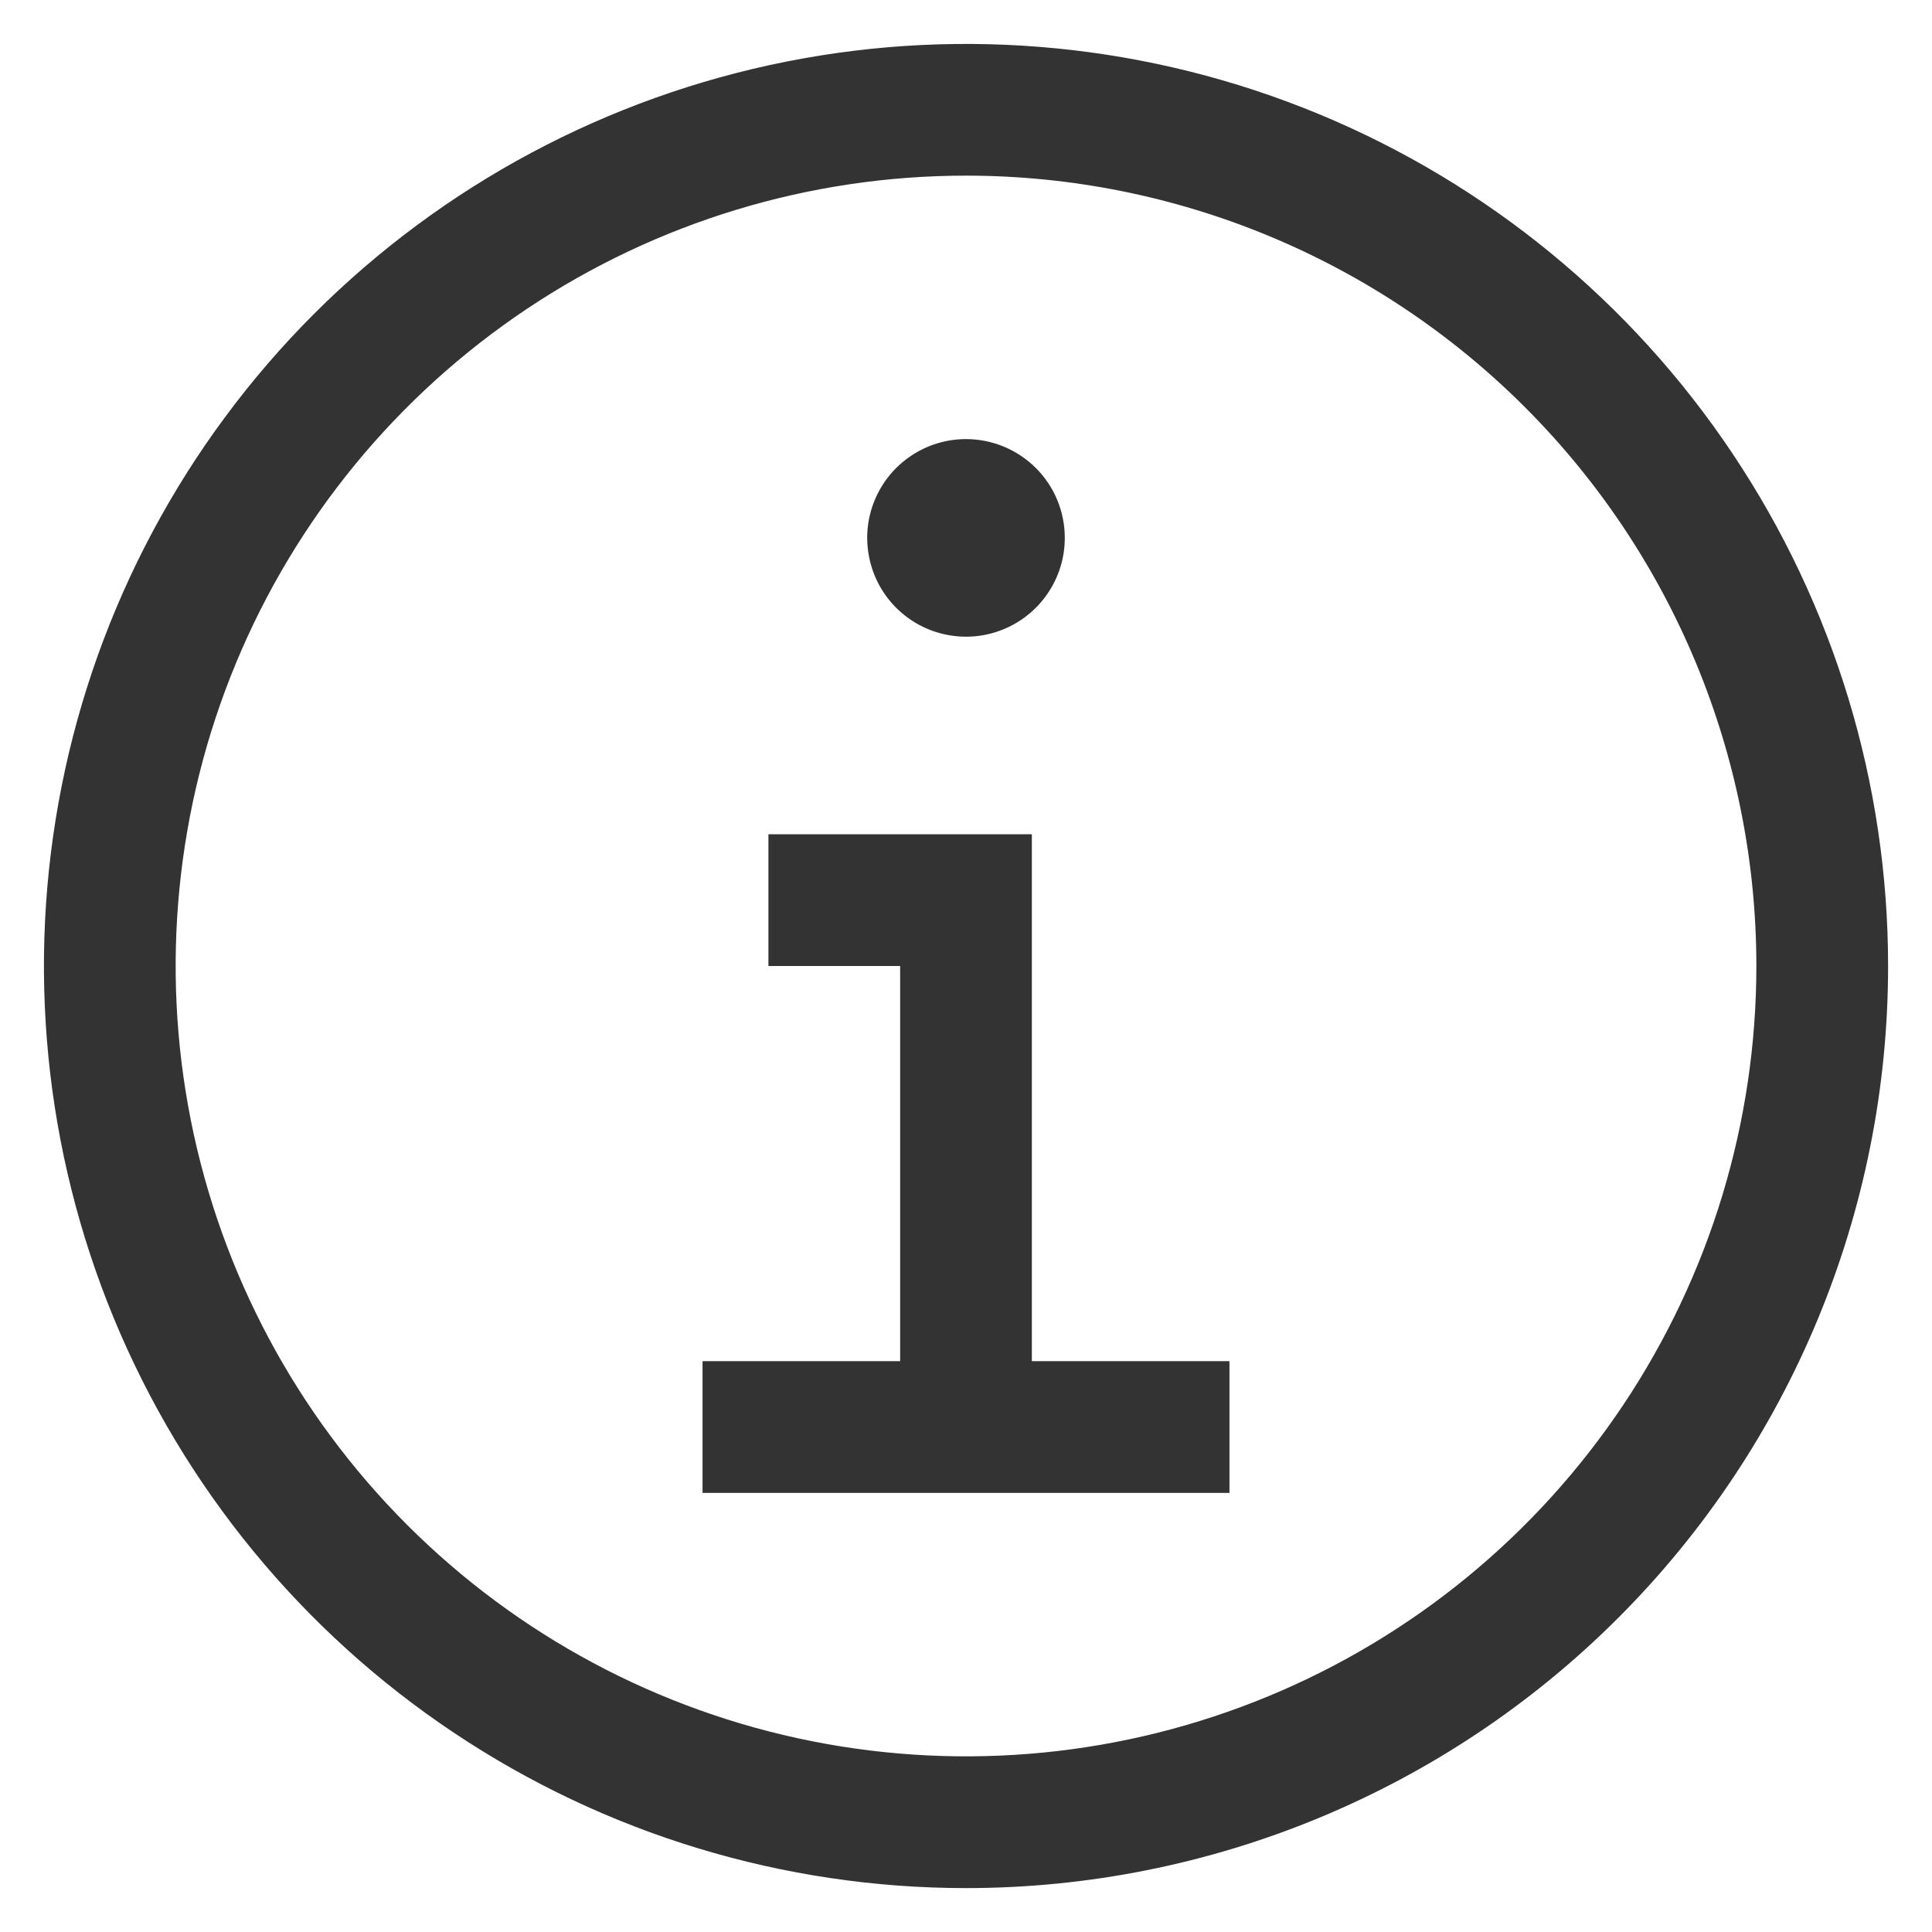
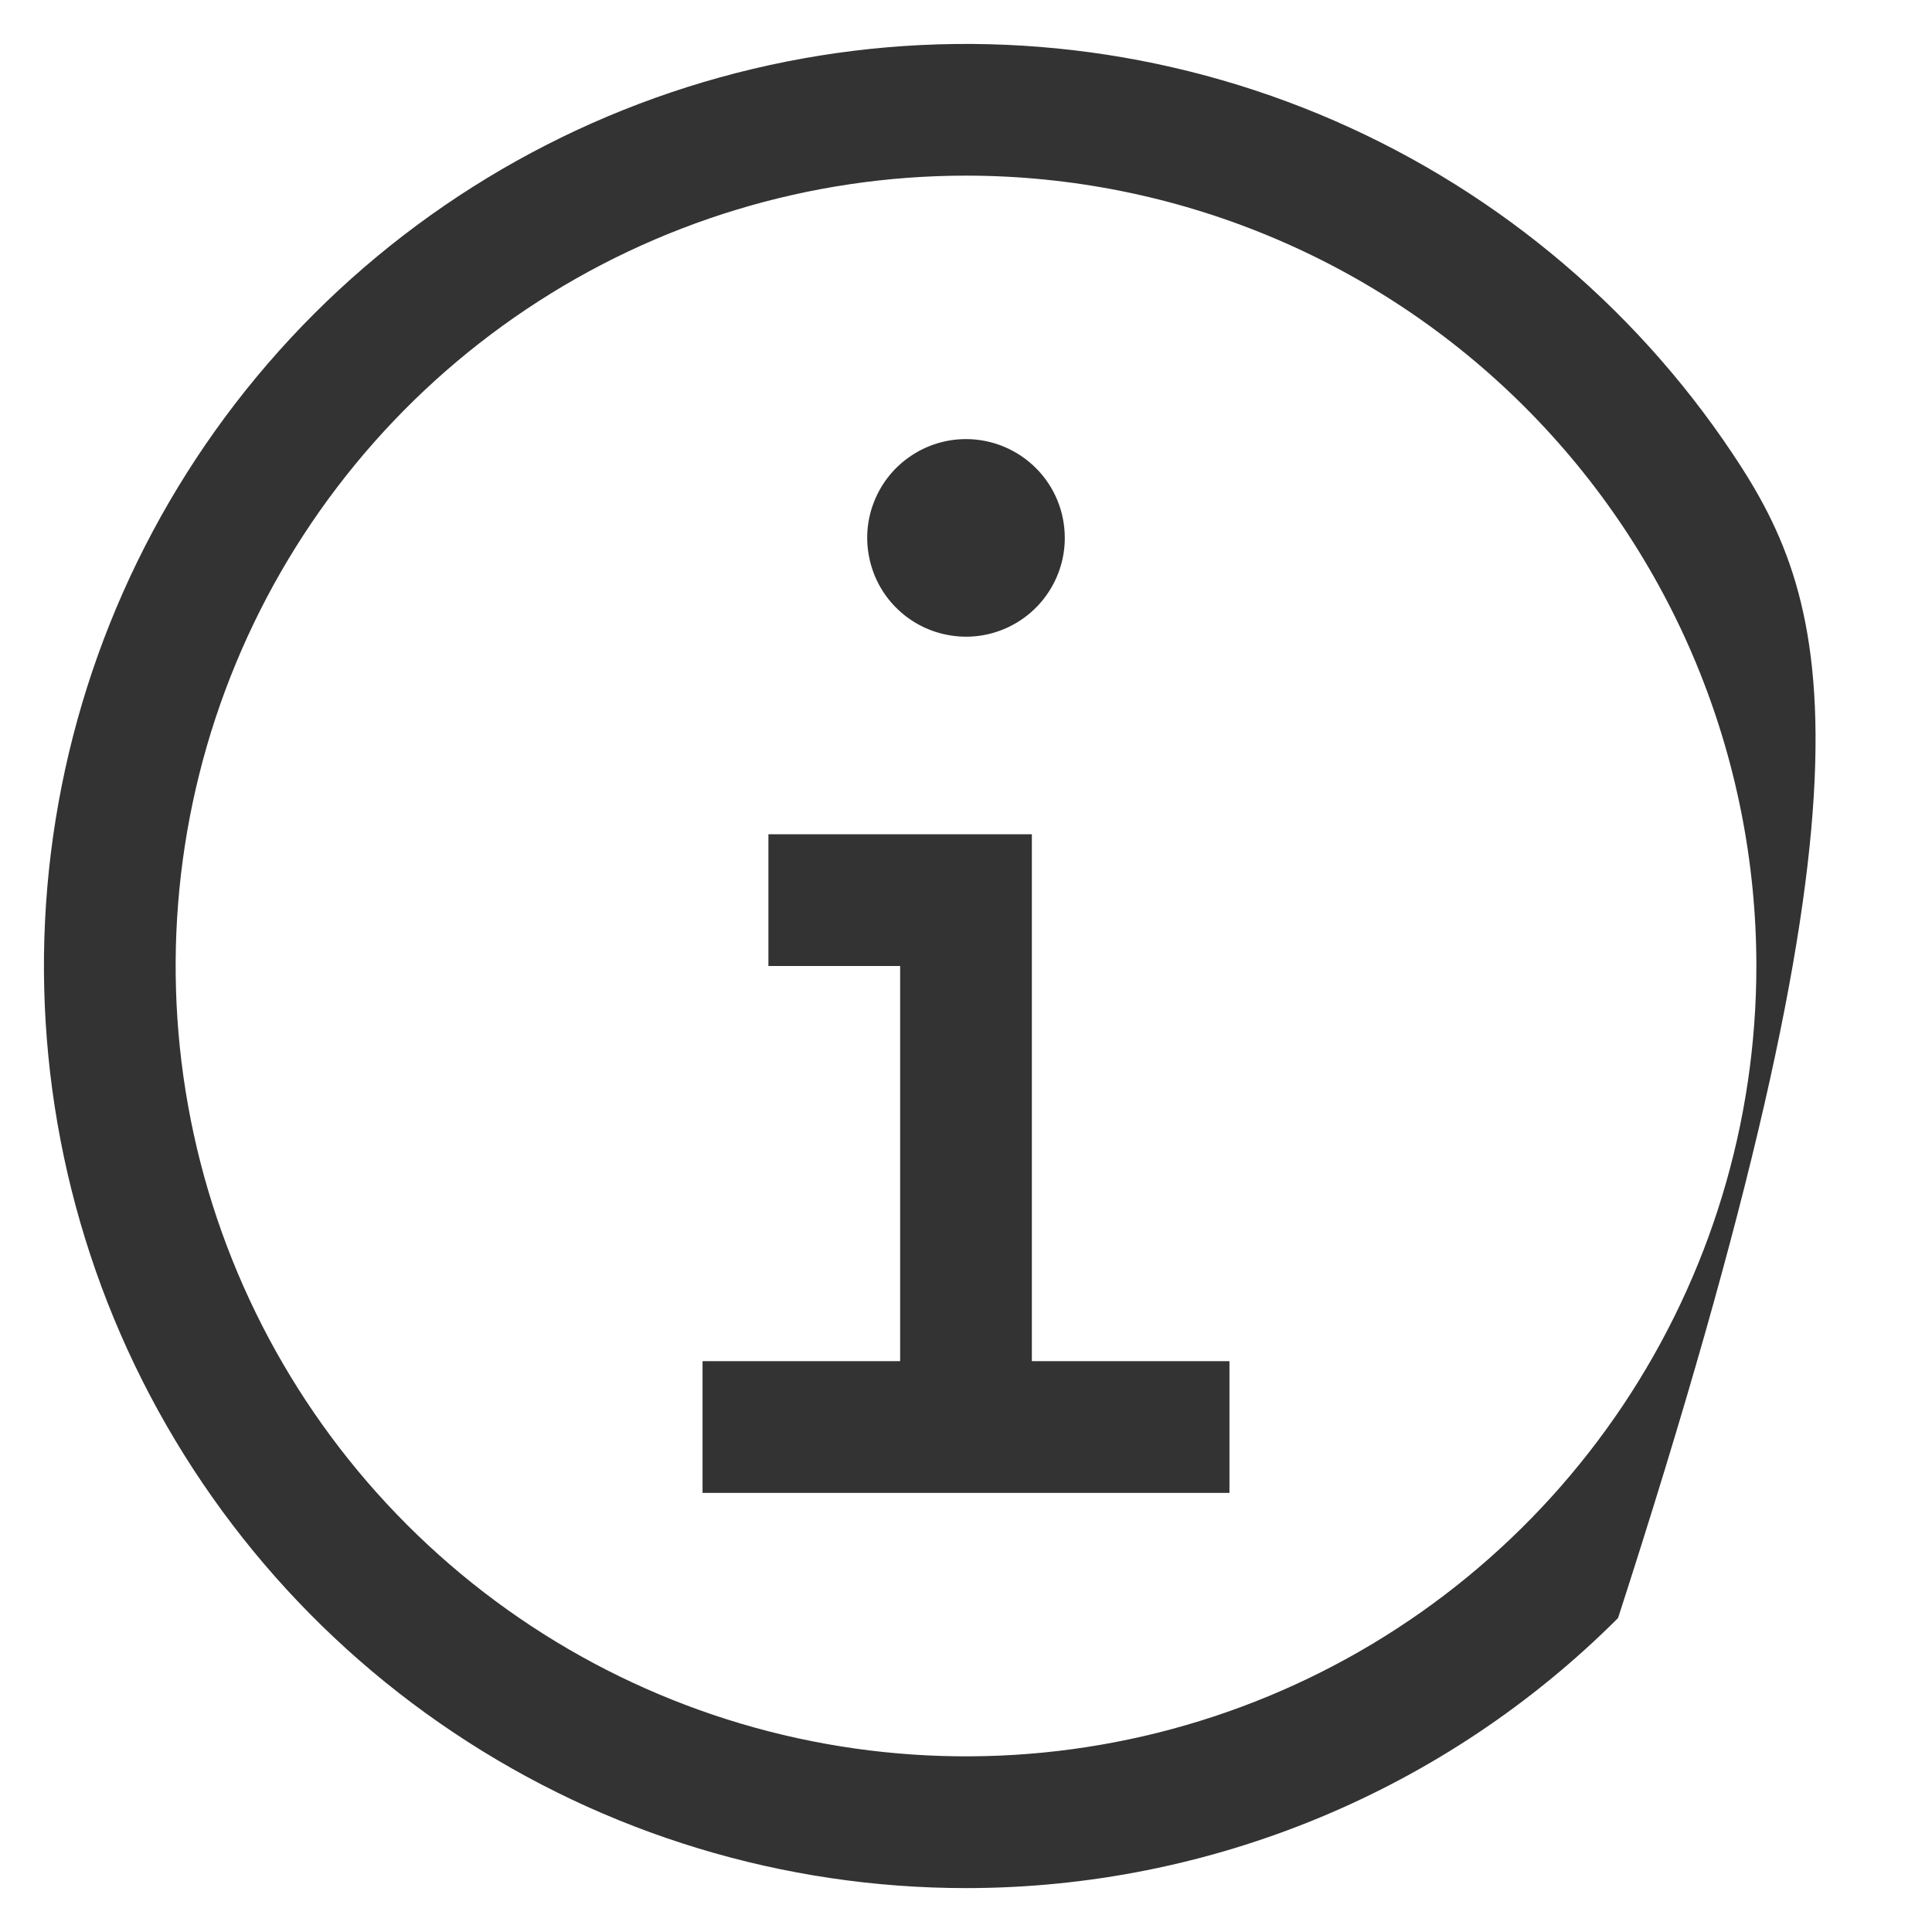
<svg xmlns="http://www.w3.org/2000/svg" width="22" height="22" viewBox="0 0 22 22" fill="none">
-   <path fill-rule="evenodd" clip-rule="evenodd" d="M5.167 19.73C6.893 20.884 8.923 21.5 11 21.5C13.785 21.5 16.456 20.394 18.425 18.425C20.394 16.456 21.5 13.785 21.5 11C21.5 8.923 20.884 6.893 19.73 5.167C18.577 3.44 16.937 2.094 15.018 1.299C13.1 0.505 10.988 0.297 8.952 0.702C6.915 1.107 5.044 2.107 3.575 3.575C2.107 5.044 1.107 6.915 0.702 8.952C0.297 10.988 0.505 13.1 1.299 15.018C2.094 16.937 3.44 18.577 5.167 19.73ZM6 3.517C7.48 2.528 9.22 2 11 2C13.387 2 15.676 2.948 17.364 4.636C19.052 6.324 20 8.613 20 11C20 12.78 19.472 14.52 18.483 16C17.494 17.48 16.089 18.634 14.444 19.315C12.8 19.996 10.99 20.174 9.244 19.827C7.498 19.48 5.895 18.623 4.636 17.364C3.377 16.105 2.52 14.502 2.173 12.756C1.826 11.01 2.004 9.2 2.685 7.556C3.366 5.911 4.52 4.506 6 3.517ZM11 5C10.777 5 10.56 5.066 10.375 5.19C10.19 5.313 10.046 5.489 9.961 5.694C9.875 5.9 9.853 6.126 9.897 6.344C9.94 6.563 10.047 6.763 10.204 6.92C10.362 7.078 10.562 7.185 10.78 7.228C10.999 7.272 11.225 7.25 11.431 7.164C11.636 7.079 11.812 6.935 11.935 6.75C12.059 6.565 12.125 6.348 12.125 6.125C12.125 5.827 12.007 5.54 11.796 5.33C11.585 5.119 11.298 5 11 5ZM11.75 15.5V9.5H8.75V11H10.25V15.5H8V17H14V15.5H11.75Z" fill="#333333" />
+   <path fill-rule="evenodd" clip-rule="evenodd" d="M5.167 19.73C6.893 20.884 8.923 21.5 11 21.5C13.785 21.5 16.456 20.394 18.425 18.425C21.5 8.923 20.884 6.893 19.73 5.167C18.577 3.44 16.937 2.094 15.018 1.299C13.1 0.505 10.988 0.297 8.952 0.702C6.915 1.107 5.044 2.107 3.575 3.575C2.107 5.044 1.107 6.915 0.702 8.952C0.297 10.988 0.505 13.1 1.299 15.018C2.094 16.937 3.44 18.577 5.167 19.73ZM6 3.517C7.48 2.528 9.22 2 11 2C13.387 2 15.676 2.948 17.364 4.636C19.052 6.324 20 8.613 20 11C20 12.78 19.472 14.52 18.483 16C17.494 17.48 16.089 18.634 14.444 19.315C12.8 19.996 10.99 20.174 9.244 19.827C7.498 19.48 5.895 18.623 4.636 17.364C3.377 16.105 2.52 14.502 2.173 12.756C1.826 11.01 2.004 9.2 2.685 7.556C3.366 5.911 4.52 4.506 6 3.517ZM11 5C10.777 5 10.56 5.066 10.375 5.19C10.19 5.313 10.046 5.489 9.961 5.694C9.875 5.9 9.853 6.126 9.897 6.344C9.94 6.563 10.047 6.763 10.204 6.92C10.362 7.078 10.562 7.185 10.78 7.228C10.999 7.272 11.225 7.25 11.431 7.164C11.636 7.079 11.812 6.935 11.935 6.75C12.059 6.565 12.125 6.348 12.125 6.125C12.125 5.827 12.007 5.54 11.796 5.33C11.585 5.119 11.298 5 11 5ZM11.75 15.5V9.5H8.75V11H10.25V15.5H8V17H14V15.5H11.75Z" fill="#333333" />
</svg>